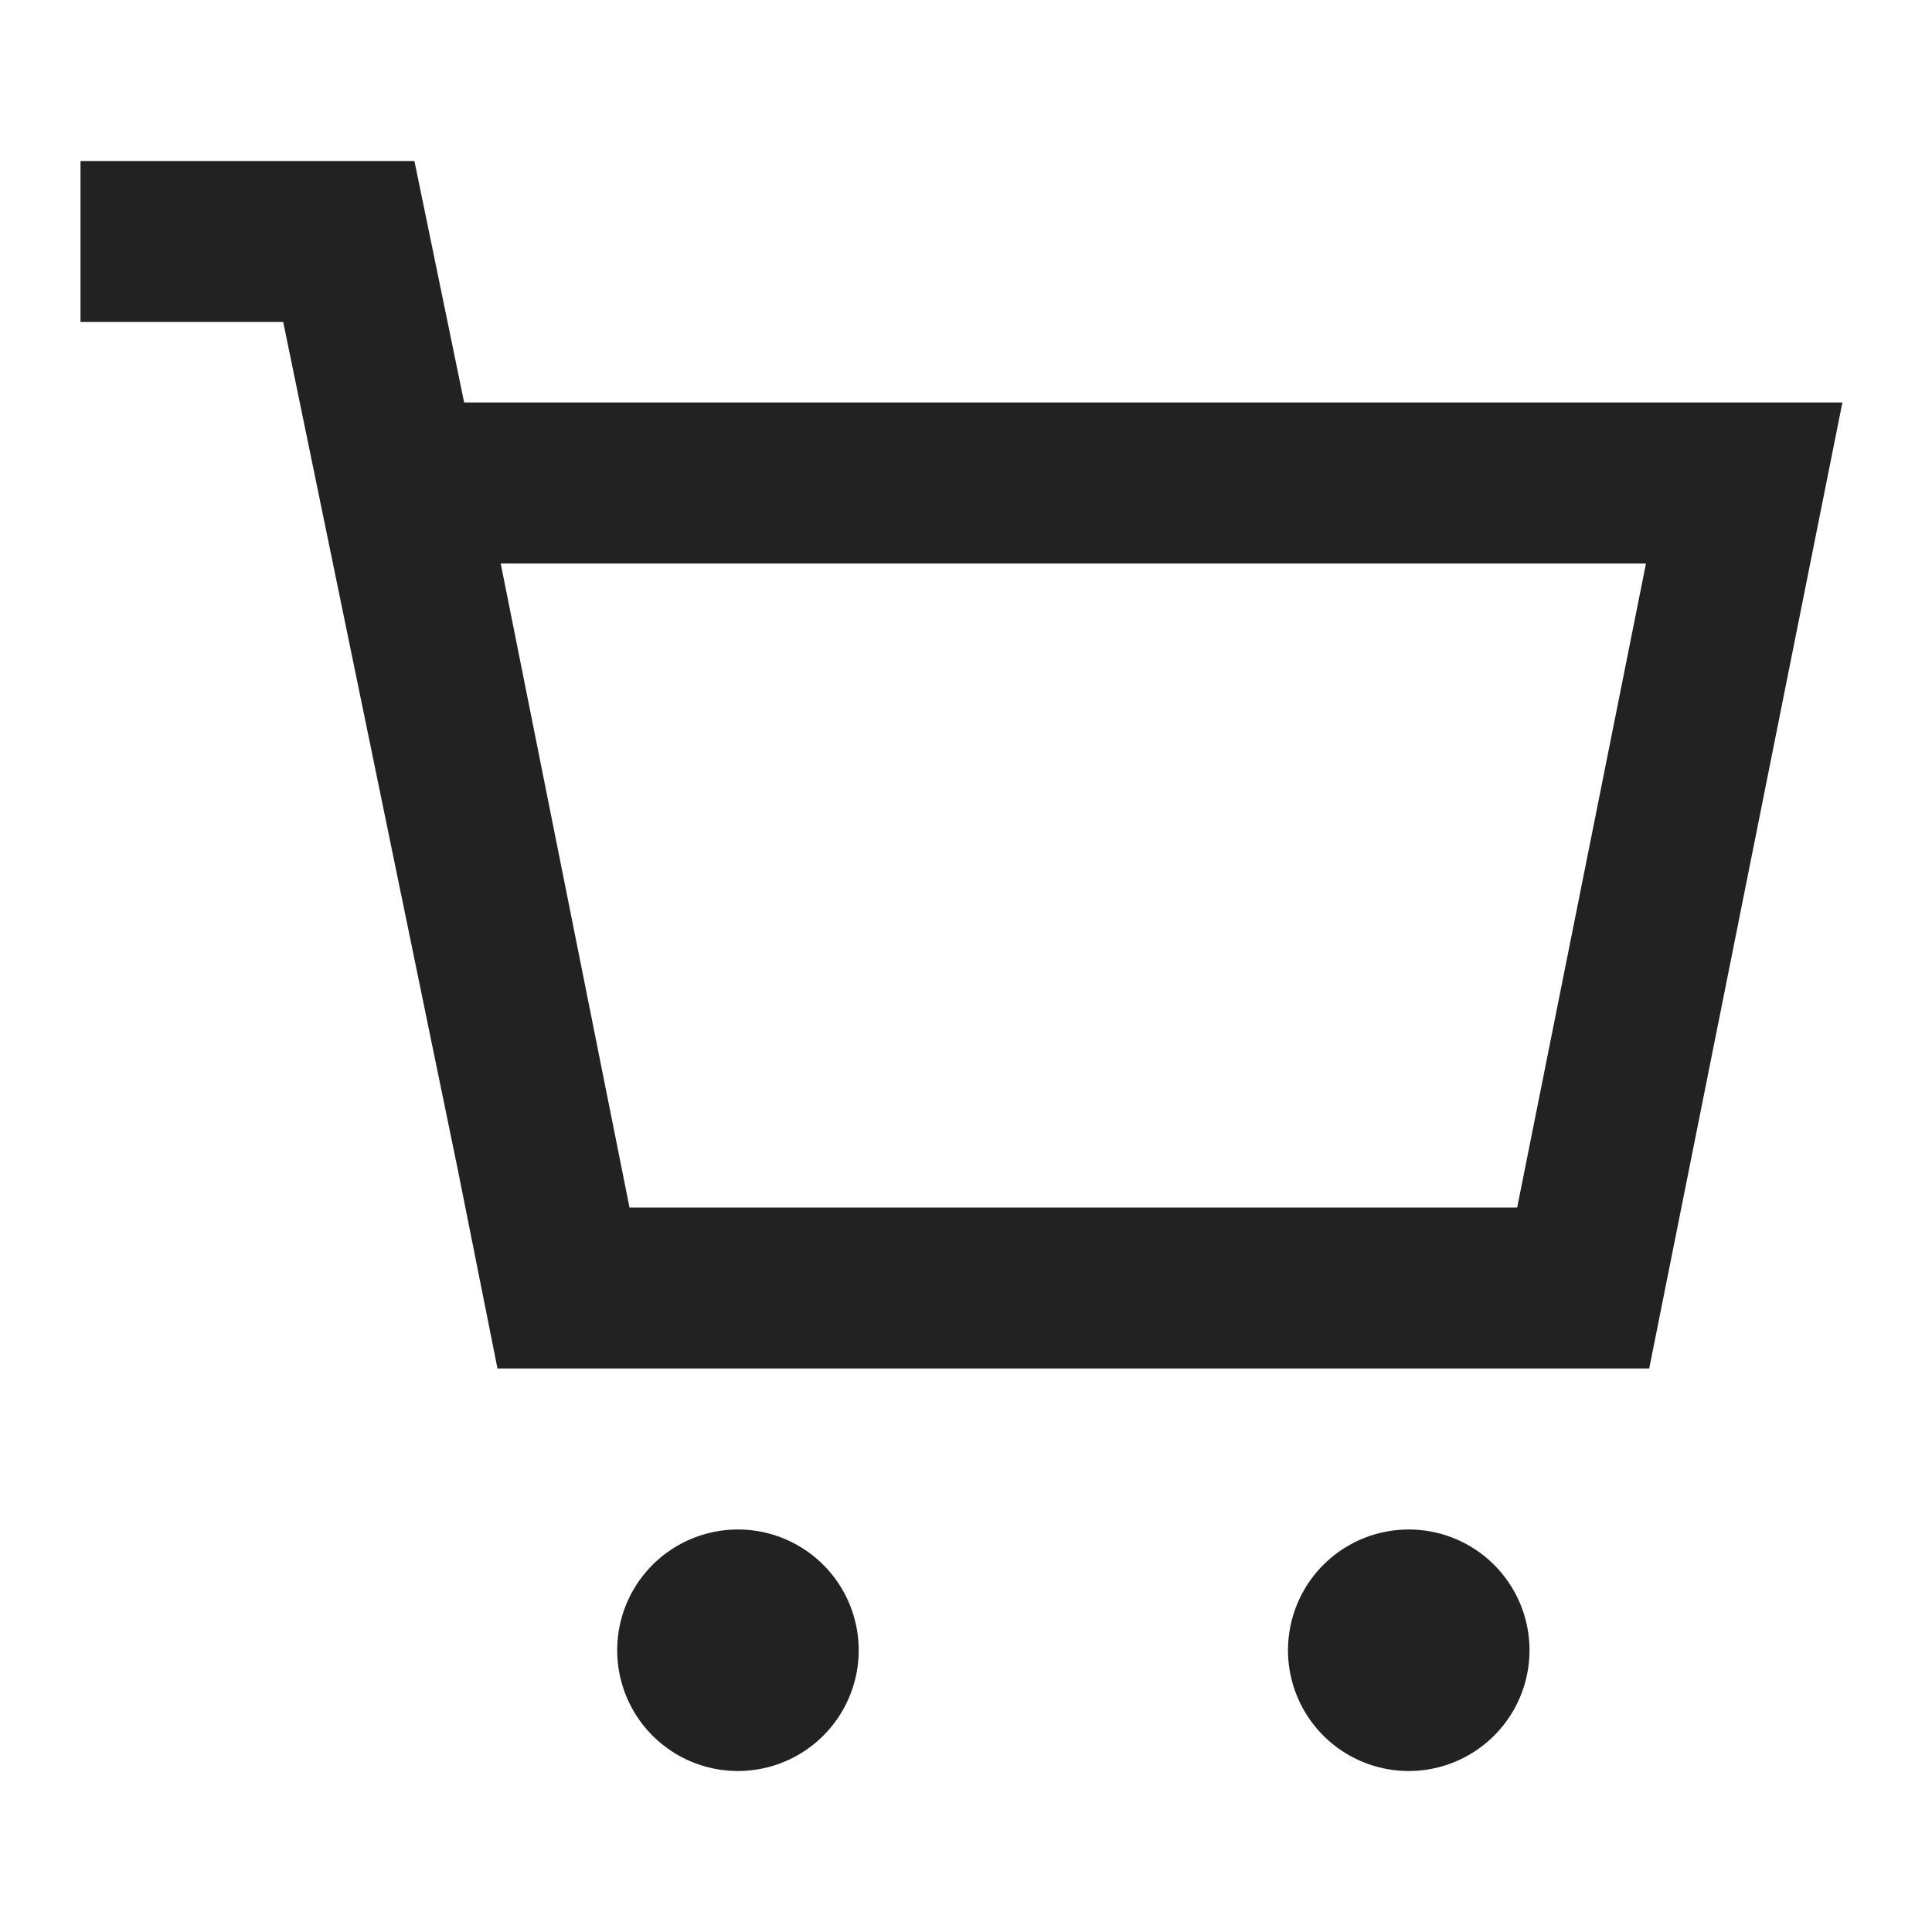
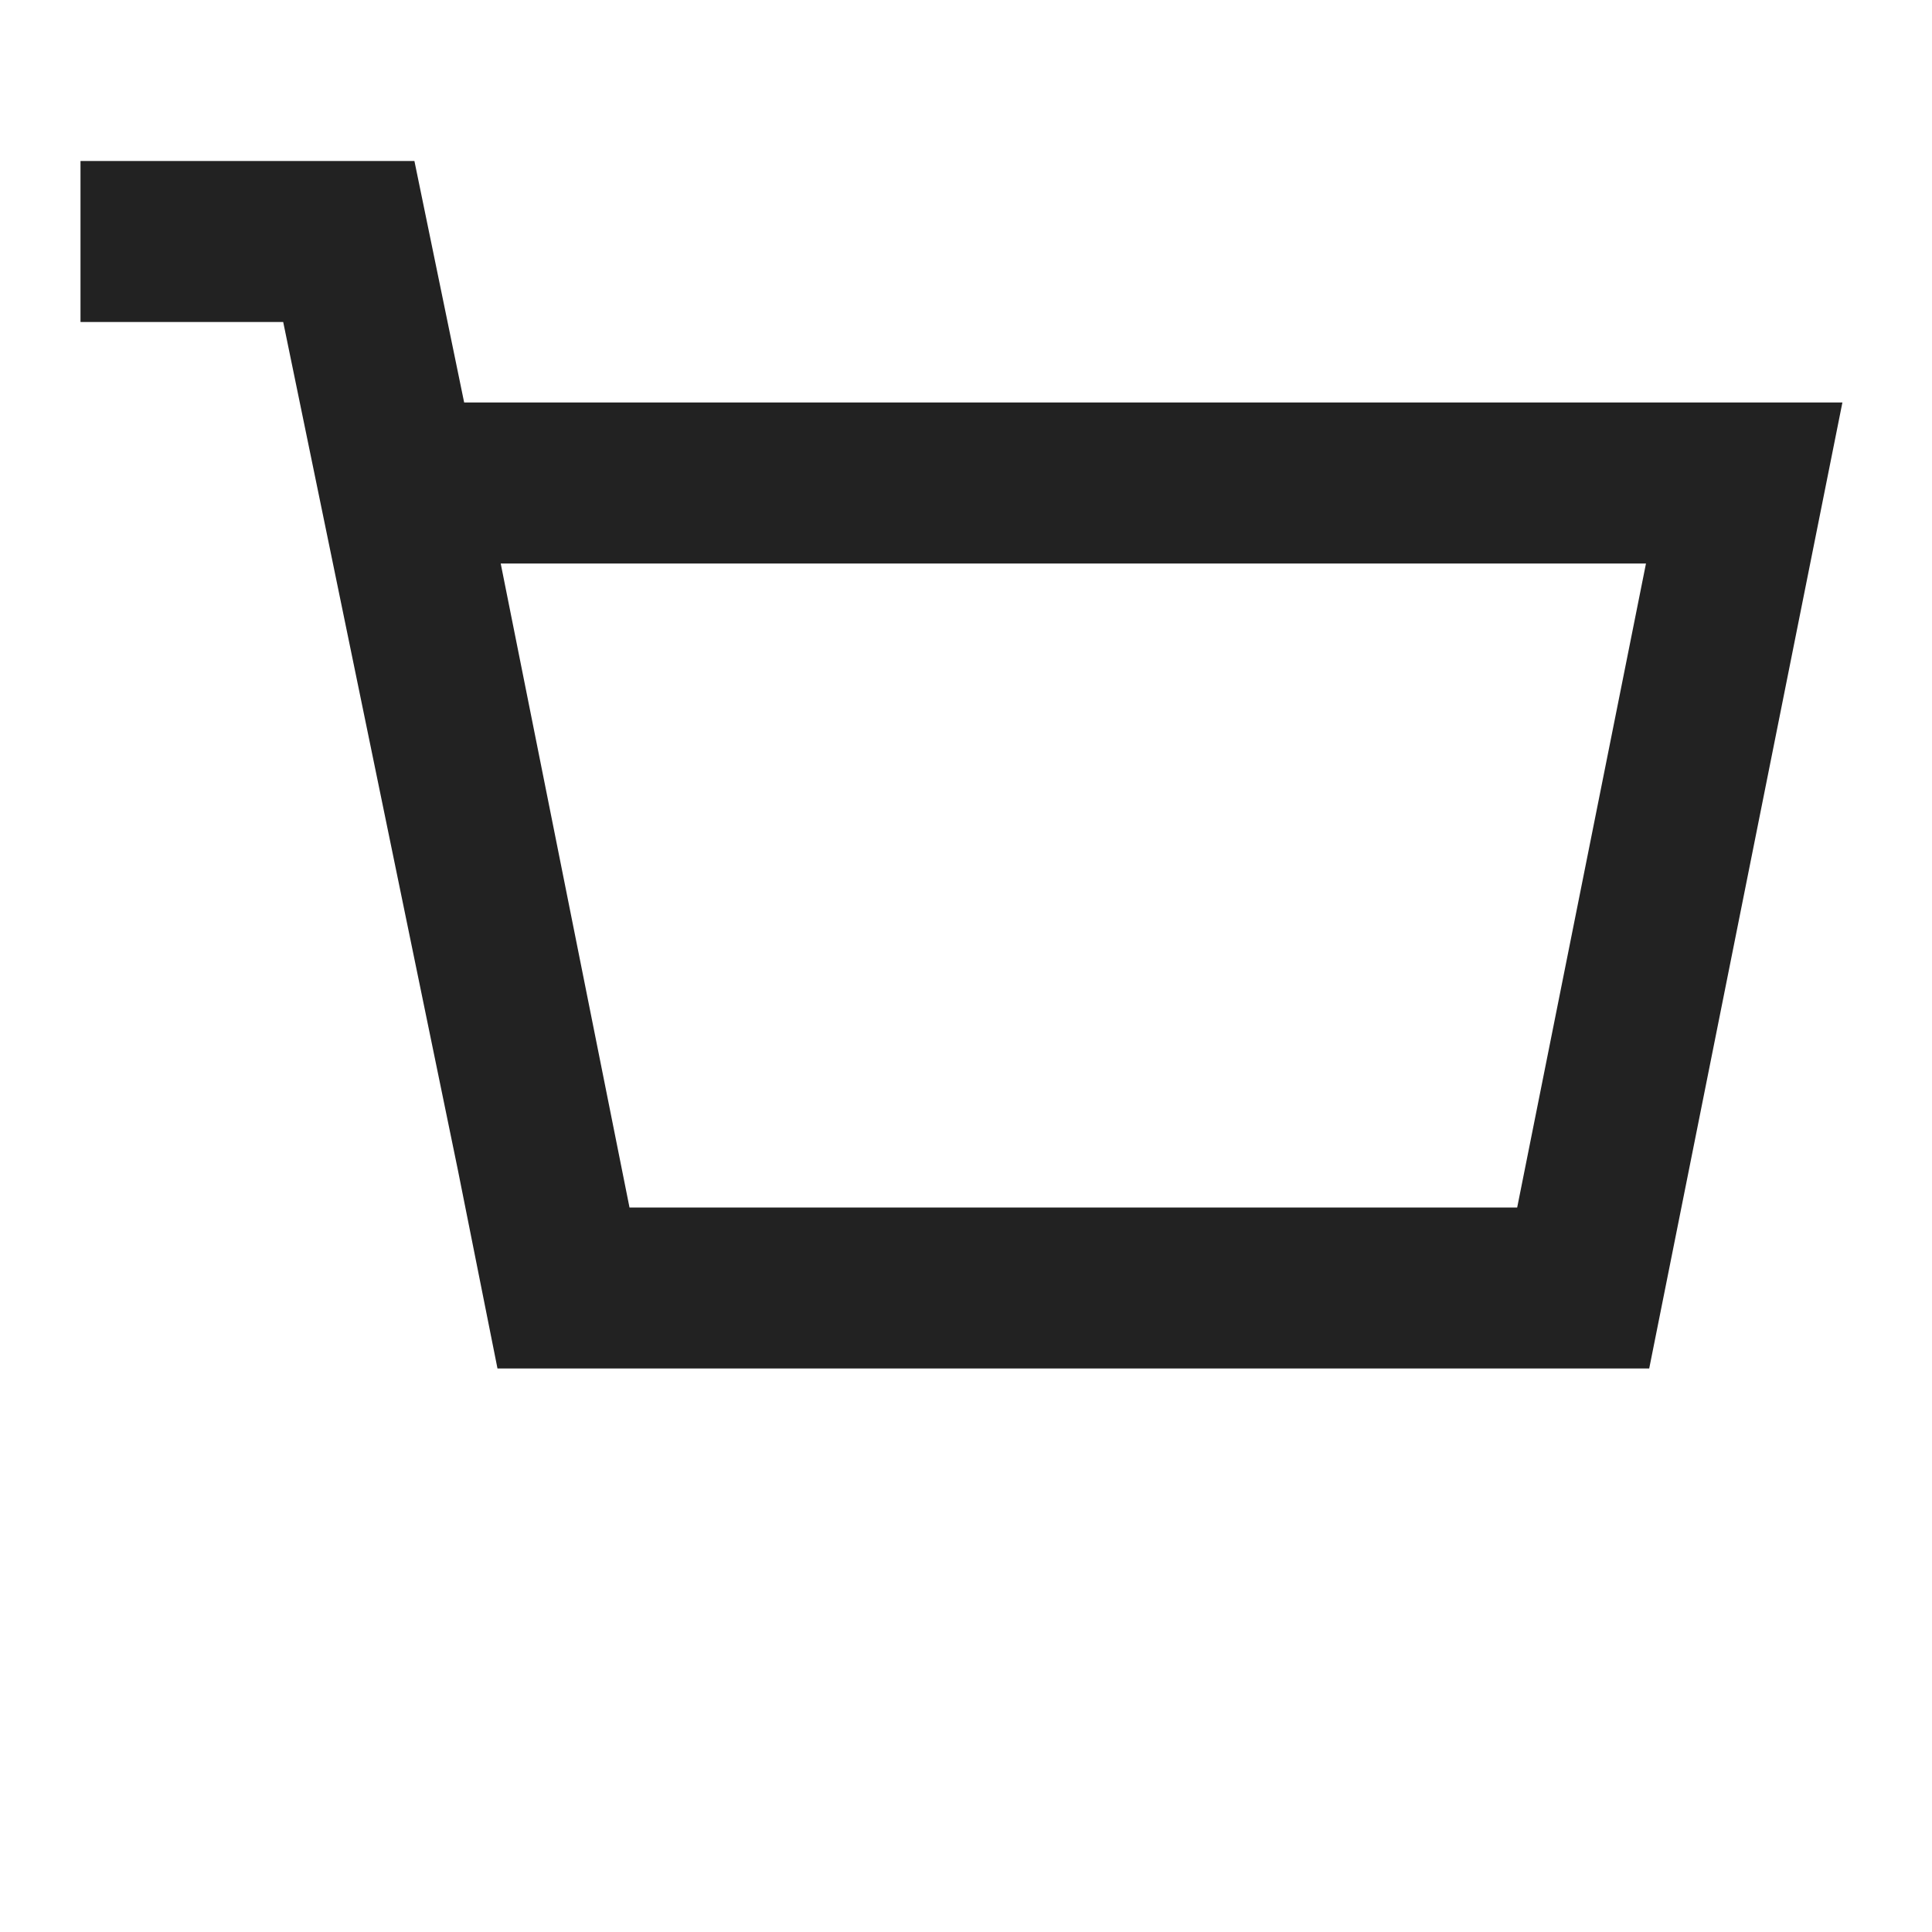
<svg xmlns="http://www.w3.org/2000/svg" viewBox="0 0 24 24" aria-hidden="true" focusable="false" fill="rgb(34, 34, 34)" style="color: rgb(34, 34, 34);">
  <path fill-rule="evenodd" clip-rule="evenodd" d="m5.766 5-.618-3H1v2h2.518l2.17 10.535L6.18 17h14.307l2.4-12zM7.82 15l-1.6-8h14.227l-1.6 8z" />
-   <path d="M10.667 20.5a1.5 1.5 0 1 1-3 0 1.5 1.5 0 0 1 3 0m8.333 0a1.5 1.5 0 1 1-3 0 1.5 1.5 0 0 1 3 0" />
</svg>